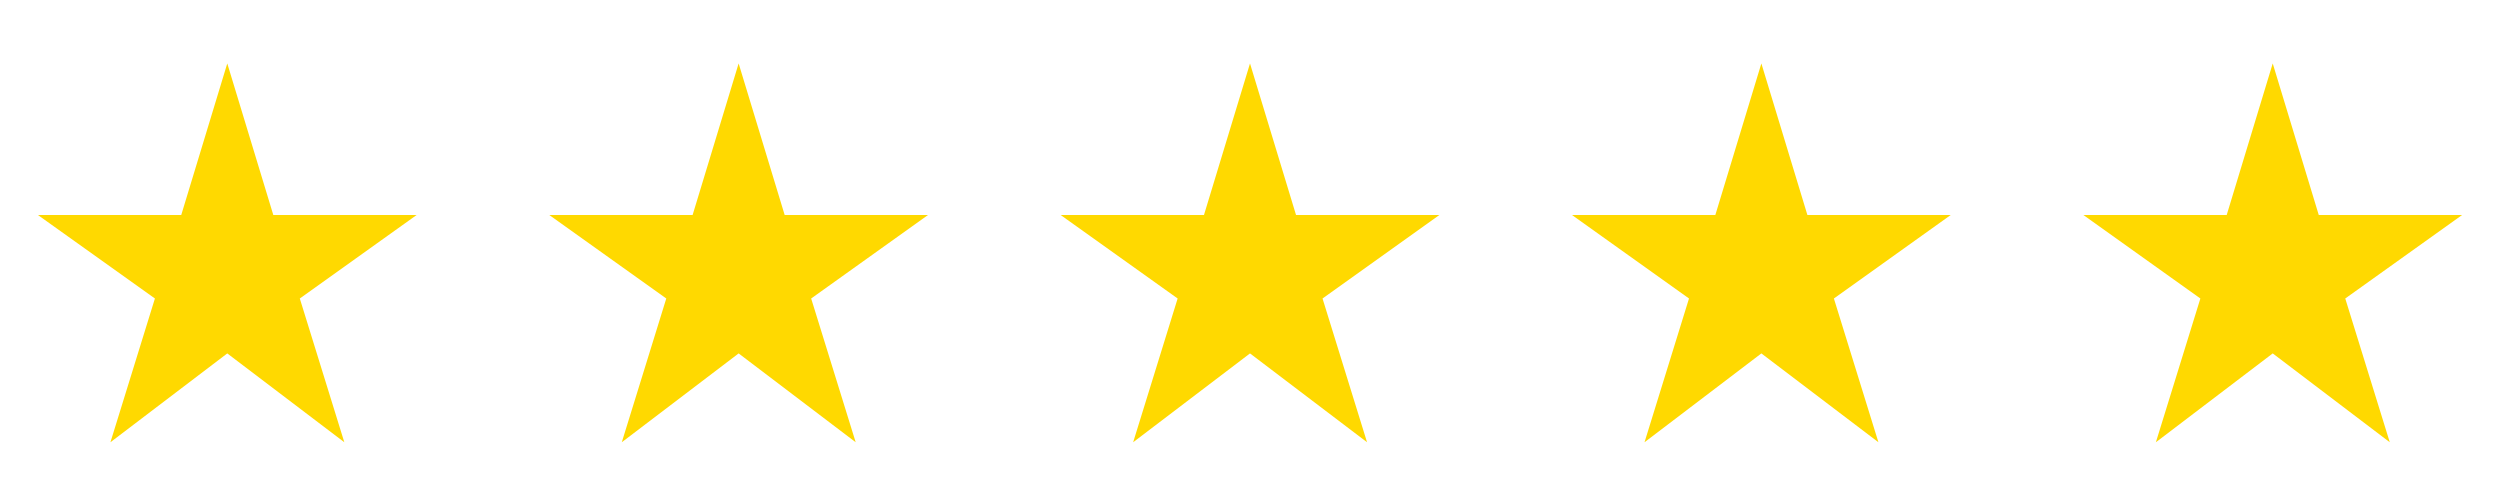
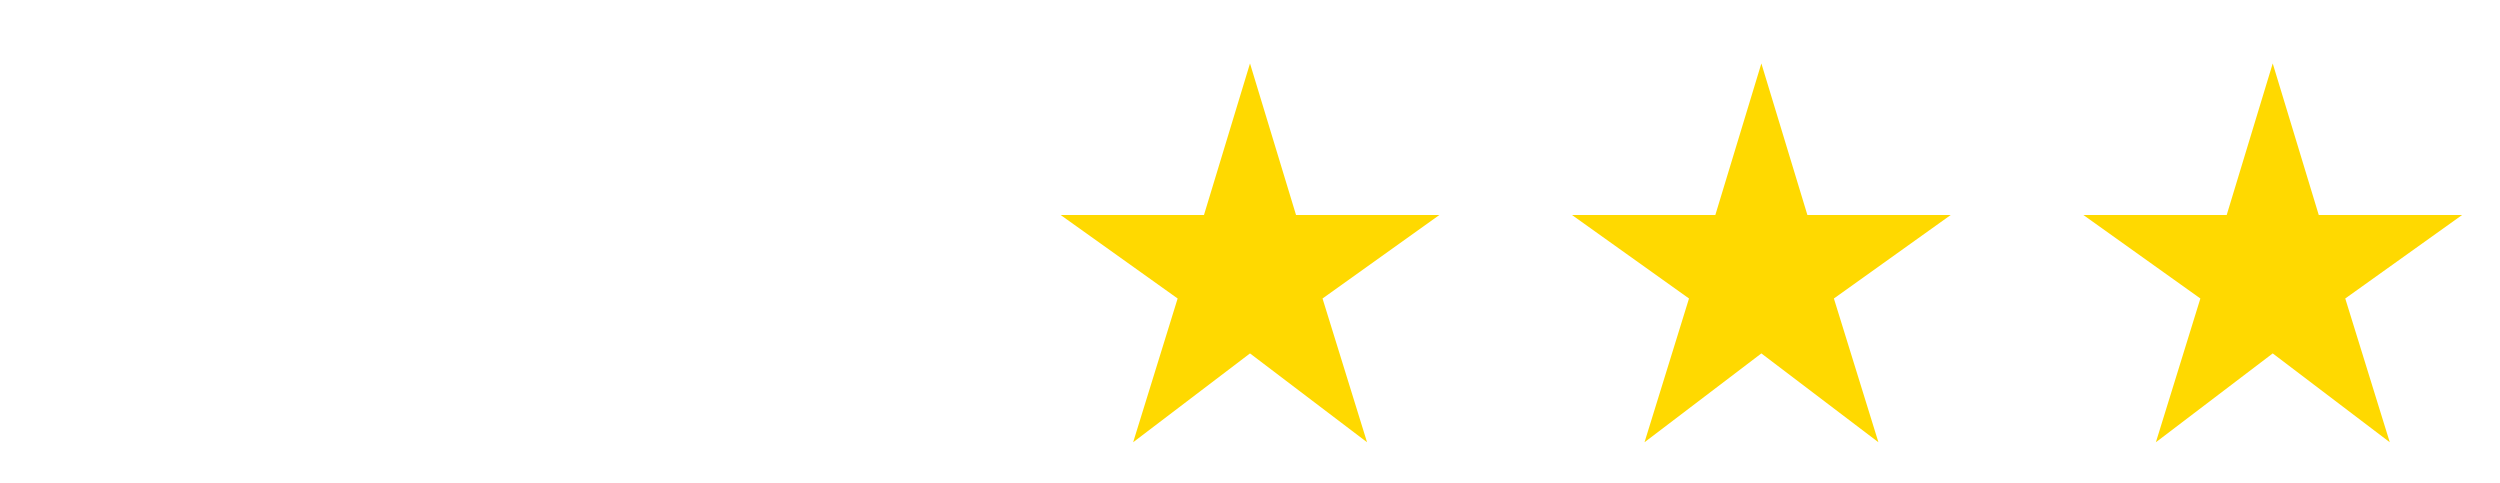
<svg xmlns="http://www.w3.org/2000/svg" width="88" height="17" viewBox="0 0 88 17" fill="none">
  <g clip-path="url(#clip0_6_1694)">
-     <path d="M9.62 7.567L8 2.233L6.38 7.567H1.333L5.453 10.507L3.887 15.567L8 12.44L12.12 15.567L10.553 10.507L14.667 7.567H9.62Z" fill="#FFD900" />
-   </g>
+     </g>
  <g clip-path="url(#clip1_6_1694)">
-     <path d="M27.62 7.567L26 2.233L24.38 7.567H19.333L23.453 10.507L21.887 15.567L26 12.44L30.12 15.567L28.553 10.507L32.667 7.567H27.62Z" fill="#FFD900" />
-   </g>
+     </g>
  <g clip-path="url(#clip2_6_1694)">
    <path d="M45.62 7.567L44 2.233L42.38 7.567H37.333L41.453 10.507L39.887 15.567L44 12.44L48.12 15.567L46.553 10.507L50.667 7.567H45.62Z" fill="#FFD900" />
  </g>
  <g clip-path="url(#clip3_6_1694)">
    <path d="M63.62 7.567L62 2.233L60.38 7.567H55.333L59.453 10.507L57.887 15.567L62 12.44L66.12 15.567L64.553 10.507L68.667 7.567H63.62Z" fill="#FFD900" />
  </g>
  <g clip-path="url(#clip4_6_1694)">
    <path d="M81.62 7.567L80 2.233L78.38 7.567H73.333L77.453 10.507L75.887 15.567L80 12.44L84.12 15.567L82.553 10.507L86.667 7.567H81.62Z" fill="#FFD900" />
  </g>
  <defs>
    <clipPath id="clip0_6_1694">
-       <rect width="16" height="16" fill="white" transform="translate(0 0.9)" />
-     </clipPath>
+       </clipPath>
    <clipPath id="clip1_6_1694">
      <rect width="16" height="16" fill="white" transform="translate(18 0.9)" />
    </clipPath>
    <clipPath id="clip2_6_1694">
      <rect width="16" height="16" fill="white" transform="translate(36 0.9)" />
    </clipPath>
    <clipPath id="clip3_6_1694">
      <rect width="16" height="16" fill="white" transform="translate(54 0.9)" />
    </clipPath>
    <clipPath id="clip4_6_1694">
      <rect width="16" height="16" fill="white" transform="translate(72 0.9)" />
    </clipPath>
  </defs>
</svg>